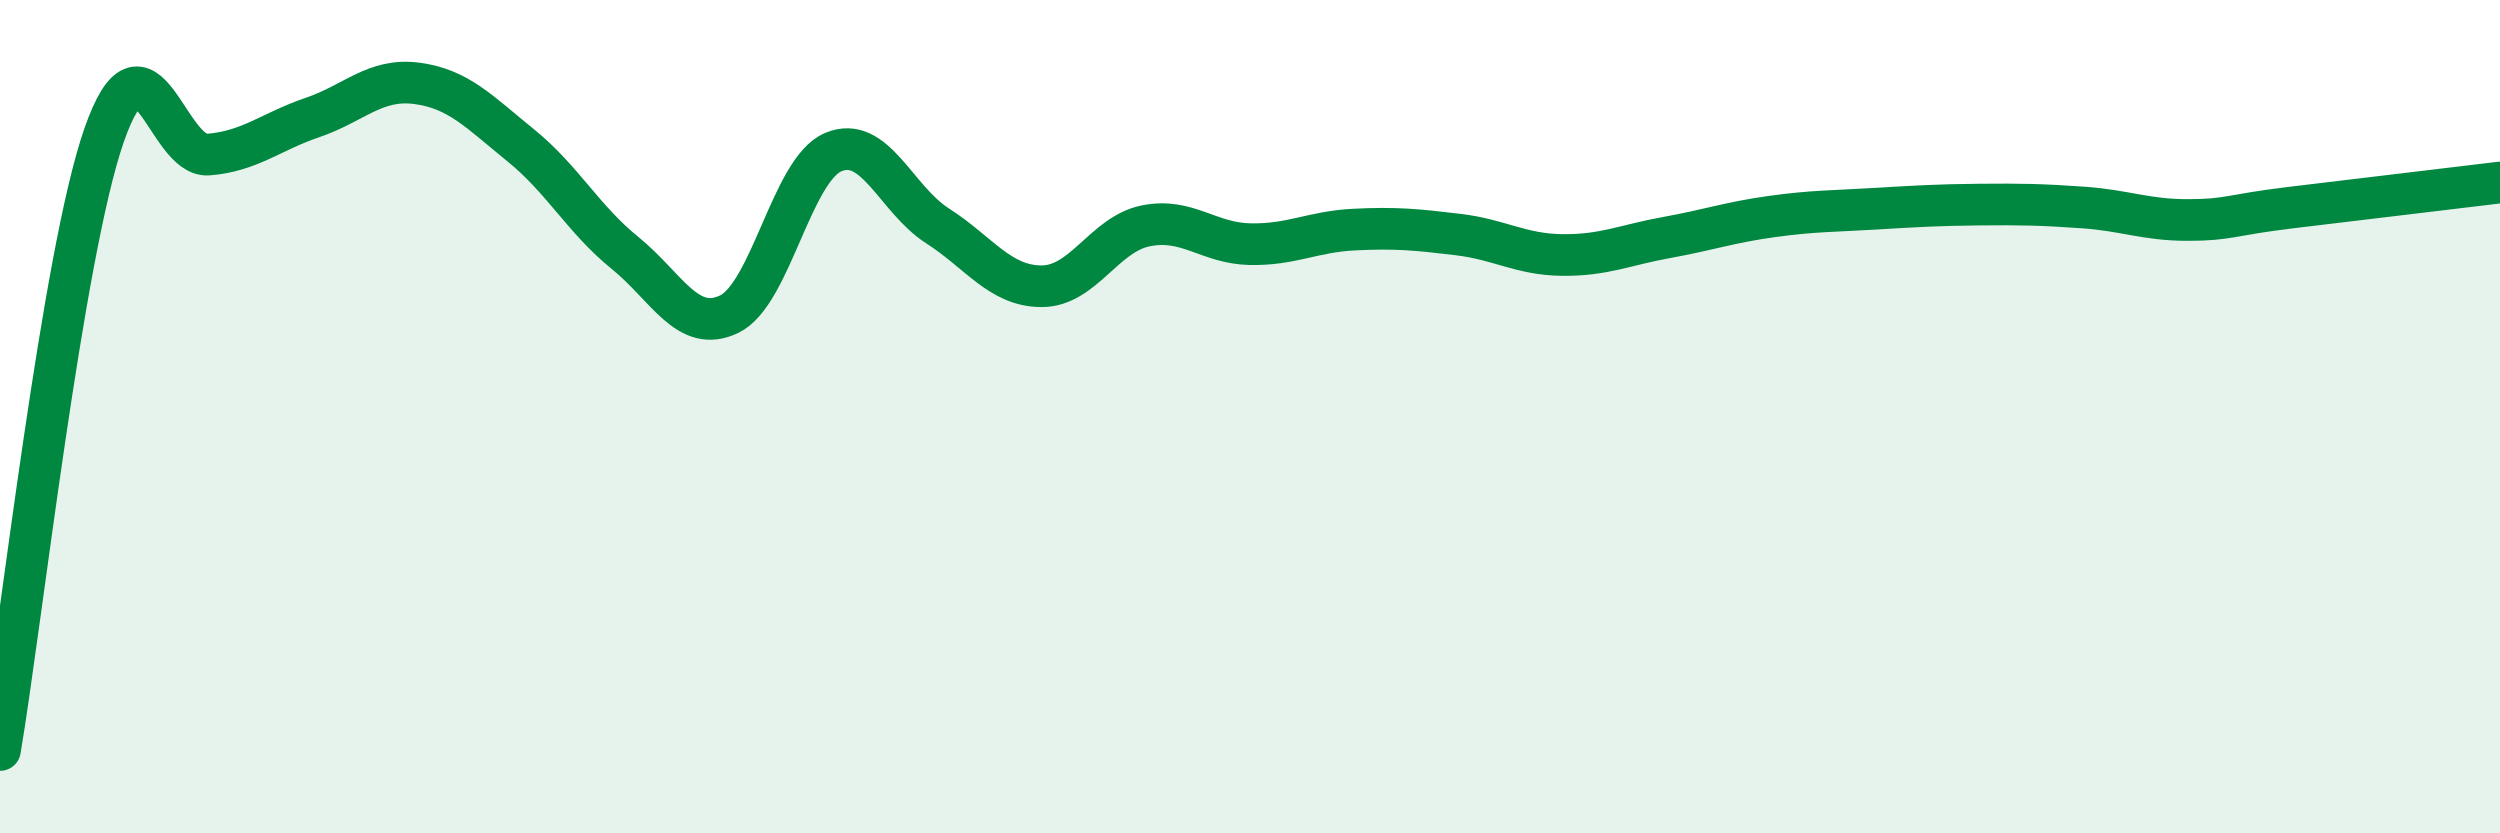
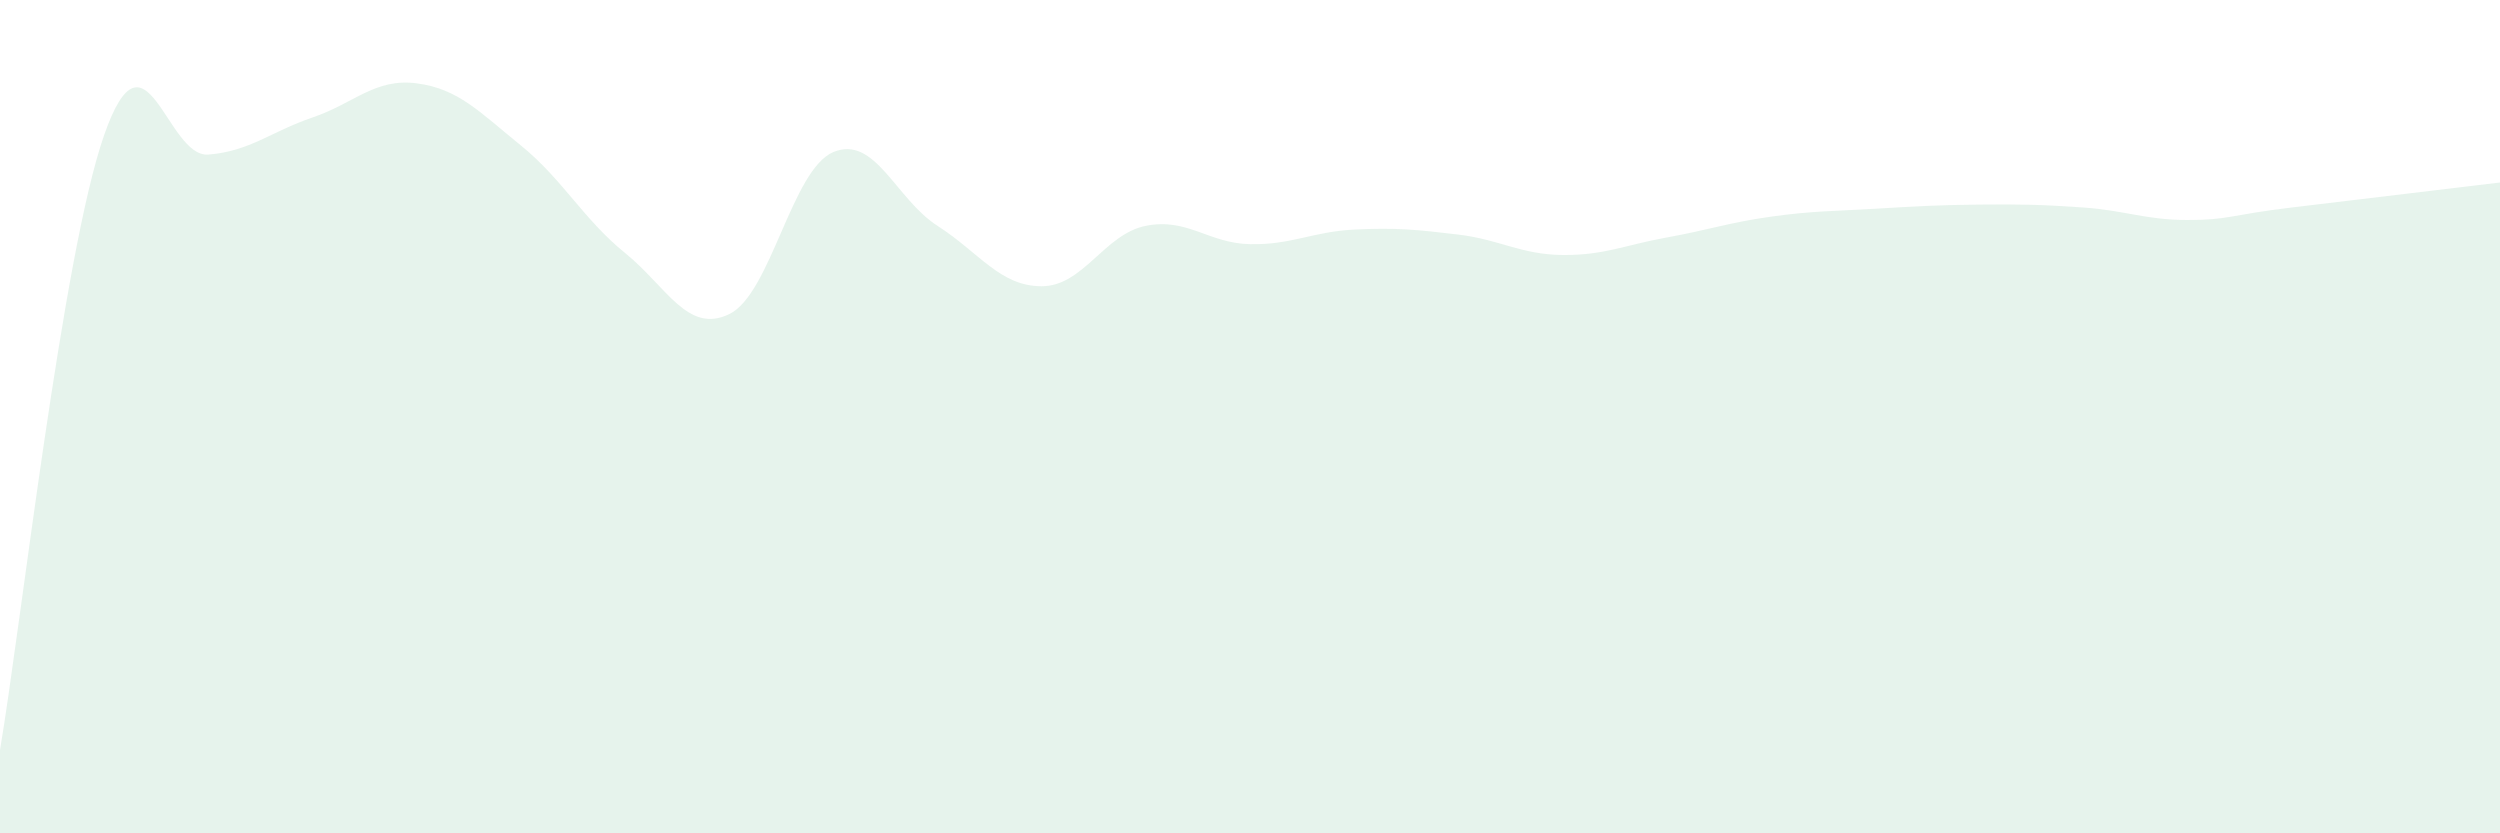
<svg xmlns="http://www.w3.org/2000/svg" width="60" height="20" viewBox="0 0 60 20">
  <path d="M 0,18 C 0.5,15.05 1.5,6.1 2.5,3.24 C 3.5,0.38 4,3.79 5,3.71 C 6,3.63 6.5,3.16 7.5,2.82 C 8.5,2.48 9,1.87 10,2 C 11,2.13 11.5,2.68 12.5,3.49 C 13.5,4.3 14,5.26 15,6.07 C 16,6.88 16.5,8.02 17.5,7.54 C 18.5,7.06 19,4.07 20,3.65 C 21,3.23 21.5,4.78 22.5,5.42 C 23.5,6.06 24,6.87 25,6.87 C 26,6.87 26.5,5.62 27.5,5.42 C 28.5,5.22 29,5.84 30,5.86 C 31,5.88 31.5,5.56 32.5,5.51 C 33.5,5.46 34,5.51 35,5.63 C 36,5.75 36.5,6.11 37.5,6.12 C 38.5,6.13 39,5.88 40,5.7 C 41,5.52 41.5,5.34 42.5,5.2 C 43.5,5.06 44,5.07 45,5.01 C 46,4.95 46.5,4.92 47.5,4.91 C 48.5,4.9 49,4.91 50,4.98 C 51,5.05 51.5,5.28 52.5,5.28 C 53.5,5.28 53.5,5.16 55,4.98 C 56.5,4.8 59,4.5 60,4.38L60 20L0 20Z" fill="#008740" opacity="0.1" stroke-linecap="round" stroke-linejoin="round" />
-   <path d="M 0,18 C 0.5,15.05 1.5,6.1 2.5,3.24 C 3.5,0.38 4,3.79 5,3.71 C 6,3.63 6.5,3.16 7.5,2.82 C 8.5,2.48 9,1.87 10,2 C 11,2.13 11.5,2.68 12.5,3.49 C 13.5,4.3 14,5.26 15,6.07 C 16,6.88 16.5,8.02 17.5,7.54 C 18.5,7.06 19,4.07 20,3.65 C 21,3.23 21.5,4.78 22.5,5.42 C 23.5,6.06 24,6.87 25,6.87 C 26,6.87 26.5,5.62 27.5,5.42 C 28.5,5.22 29,5.84 30,5.86 C 31,5.88 31.5,5.56 32.5,5.51 C 33.5,5.46 34,5.51 35,5.63 C 36,5.75 36.5,6.11 37.5,6.12 C 38.5,6.13 39,5.88 40,5.7 C 41,5.52 41.5,5.34 42.5,5.2 C 43.5,5.06 44,5.07 45,5.01 C 46,4.95 46.5,4.92 47.5,4.91 C 48.5,4.9 49,4.91 50,4.98 C 51,5.05 51.5,5.28 52.5,5.28 C 53.5,5.28 53.5,5.16 55,4.98 C 56.5,4.8 59,4.5 60,4.38" stroke="#008740" stroke-width="1" fill="none" stroke-linecap="round" stroke-linejoin="round" />
</svg>